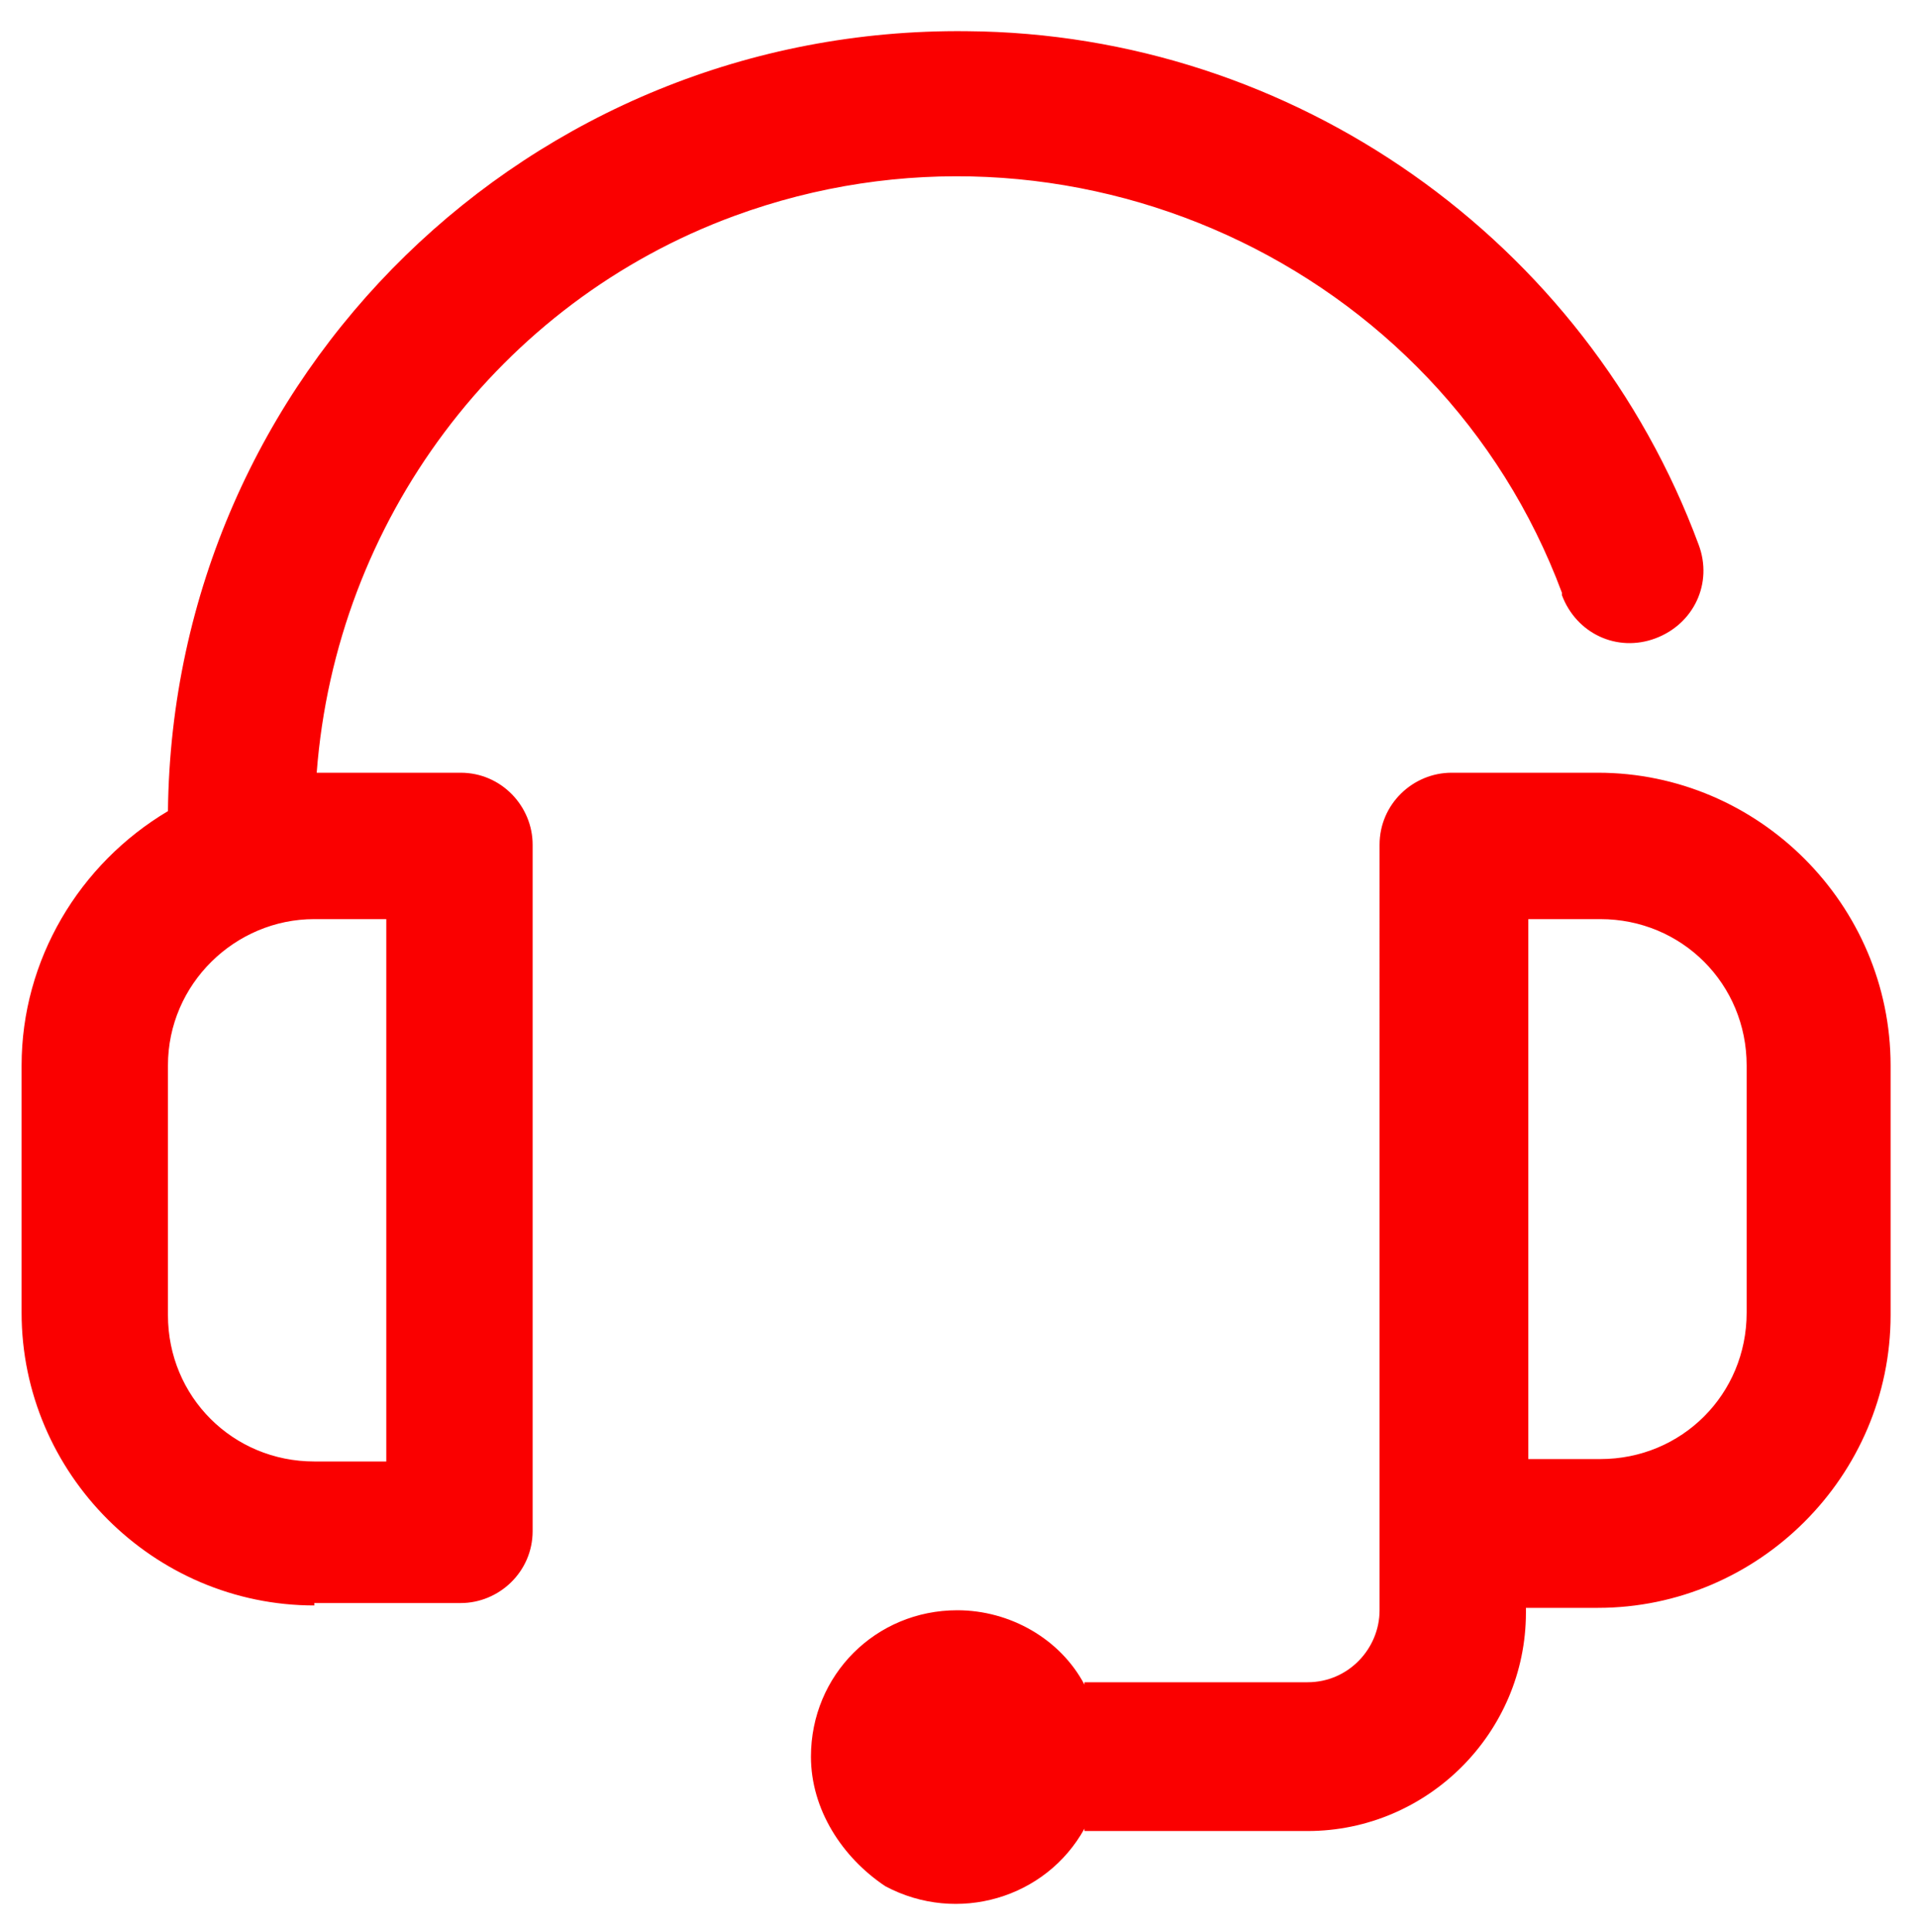
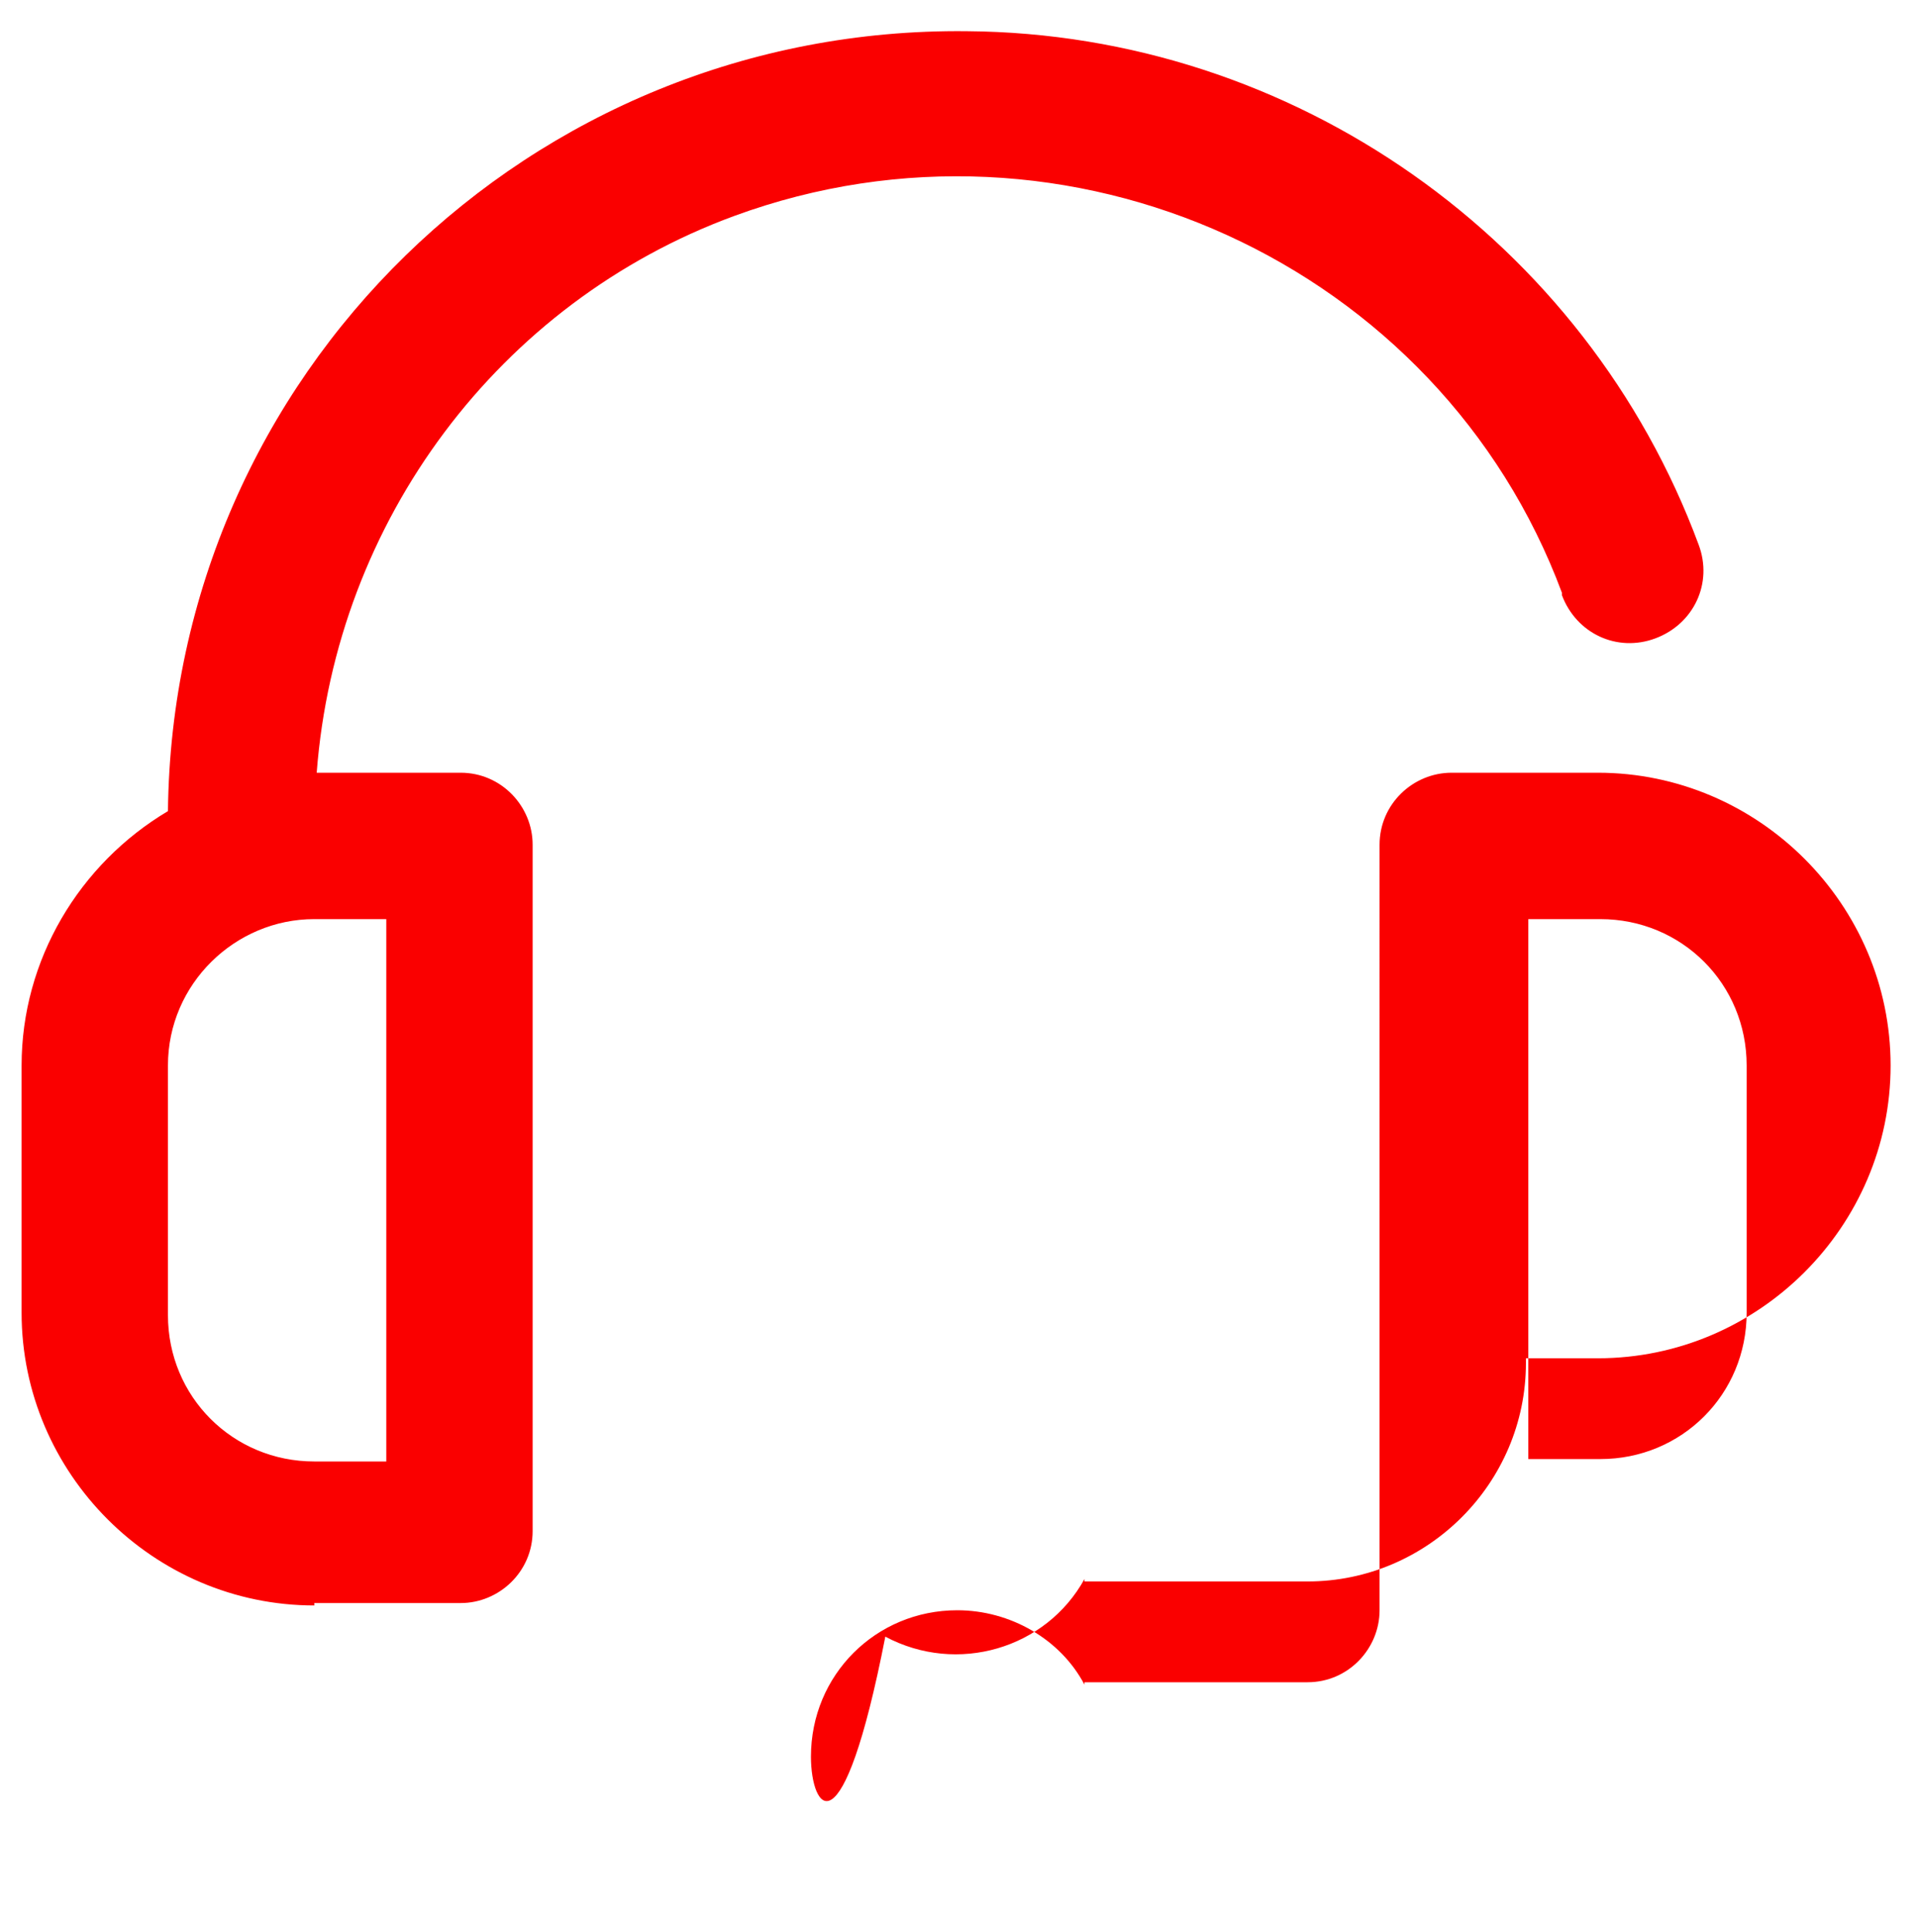
<svg xmlns="http://www.w3.org/2000/svg" version="1.1" id="Calque_1" x="0px" y="0px" viewBox="0 0 79.9 80.5" style="enable-background:new 0 0 79.9 80.5;" xml:space="preserve">
  <style type="text/css"> .st0{fill:#FA0000;} </style>
  <g id="support" transform="translate(0 0)">
-     <path id="support-2" class="st0" d="M33.8,73.2c0-3.4,2.7-6.1,6.1-6.1c2.2,0,4.3,1.2,5.3,3.1v-0.1h9.3c1.7,0,3-1.4,3-3V35.2 c0-1.7,1.4-3,3-3c0,0,0,0,0,0h6.1c6.7,0,12.2,5.5,12.2,12.2v10.4c0,6.7-5.5,12.2-12.2,12.2h-3v0.2c0,5-4.1,9.1-9.1,9.1h-9.3v-0.1 c-1.6,2.9-5.3,4-8.3,2.4C35.1,77.4,33.8,75.4,33.8,73.2L33.8,73.2z M63.7,56.1v4.7h3c3.4,0,6.1-2.7,6.1-6.1V44.4 c0-3.4-2.7-6.1-6.1-6.1h-3L63.7,56.1z M13.1,66.9c-6.7,0-12.2-5.5-12.2-12.2V44.4C0.9,40,3.3,36,7,33.8C7.2,15.6,22.1,1.1,40.3,1.3 C53.9,1.4,66.1,10,70.8,22.7c0.6,1.6-0.2,3.3-1.8,3.9c-1.6,0.6-3.3-0.2-3.9-1.8c0,0,0,0,0-0.1C60,11,44.5,3.9,30.6,9 C20.8,12.6,14,21.7,13.2,32.2h6c1.7,0,3,1.4,3,3c0,0,0,0,0,0v28.6c0,1.7-1.4,3-3,3c0,0,0,0,0,0H13.1z M7,44.4v10.4 c0,3.4,2.7,6.1,6.1,6.1h3V38.3h-3C9.8,38.3,7,41,7,44.4z" />
+     <path id="support-2" class="st0" d="M33.8,73.2c0-3.4,2.7-6.1,6.1-6.1c2.2,0,4.3,1.2,5.3,3.1v-0.1h9.3c1.7,0,3-1.4,3-3V35.2 c0-1.7,1.4-3,3-3c0,0,0,0,0,0h6.1c6.7,0,12.2,5.5,12.2,12.2c0,6.7-5.5,12.2-12.2,12.2h-3v0.2c0,5-4.1,9.1-9.1,9.1h-9.3v-0.1 c-1.6,2.9-5.3,4-8.3,2.4C35.1,77.4,33.8,75.4,33.8,73.2L33.8,73.2z M63.7,56.1v4.7h3c3.4,0,6.1-2.7,6.1-6.1V44.4 c0-3.4-2.7-6.1-6.1-6.1h-3L63.7,56.1z M13.1,66.9c-6.7,0-12.2-5.5-12.2-12.2V44.4C0.9,40,3.3,36,7,33.8C7.2,15.6,22.1,1.1,40.3,1.3 C53.9,1.4,66.1,10,70.8,22.7c0.6,1.6-0.2,3.3-1.8,3.9c-1.6,0.6-3.3-0.2-3.9-1.8c0,0,0,0,0-0.1C60,11,44.5,3.9,30.6,9 C20.8,12.6,14,21.7,13.2,32.2h6c1.7,0,3,1.4,3,3c0,0,0,0,0,0v28.6c0,1.7-1.4,3-3,3c0,0,0,0,0,0H13.1z M7,44.4v10.4 c0,3.4,2.7,6.1,6.1,6.1h3V38.3h-3C9.8,38.3,7,41,7,44.4z" />
  </g>
</svg>